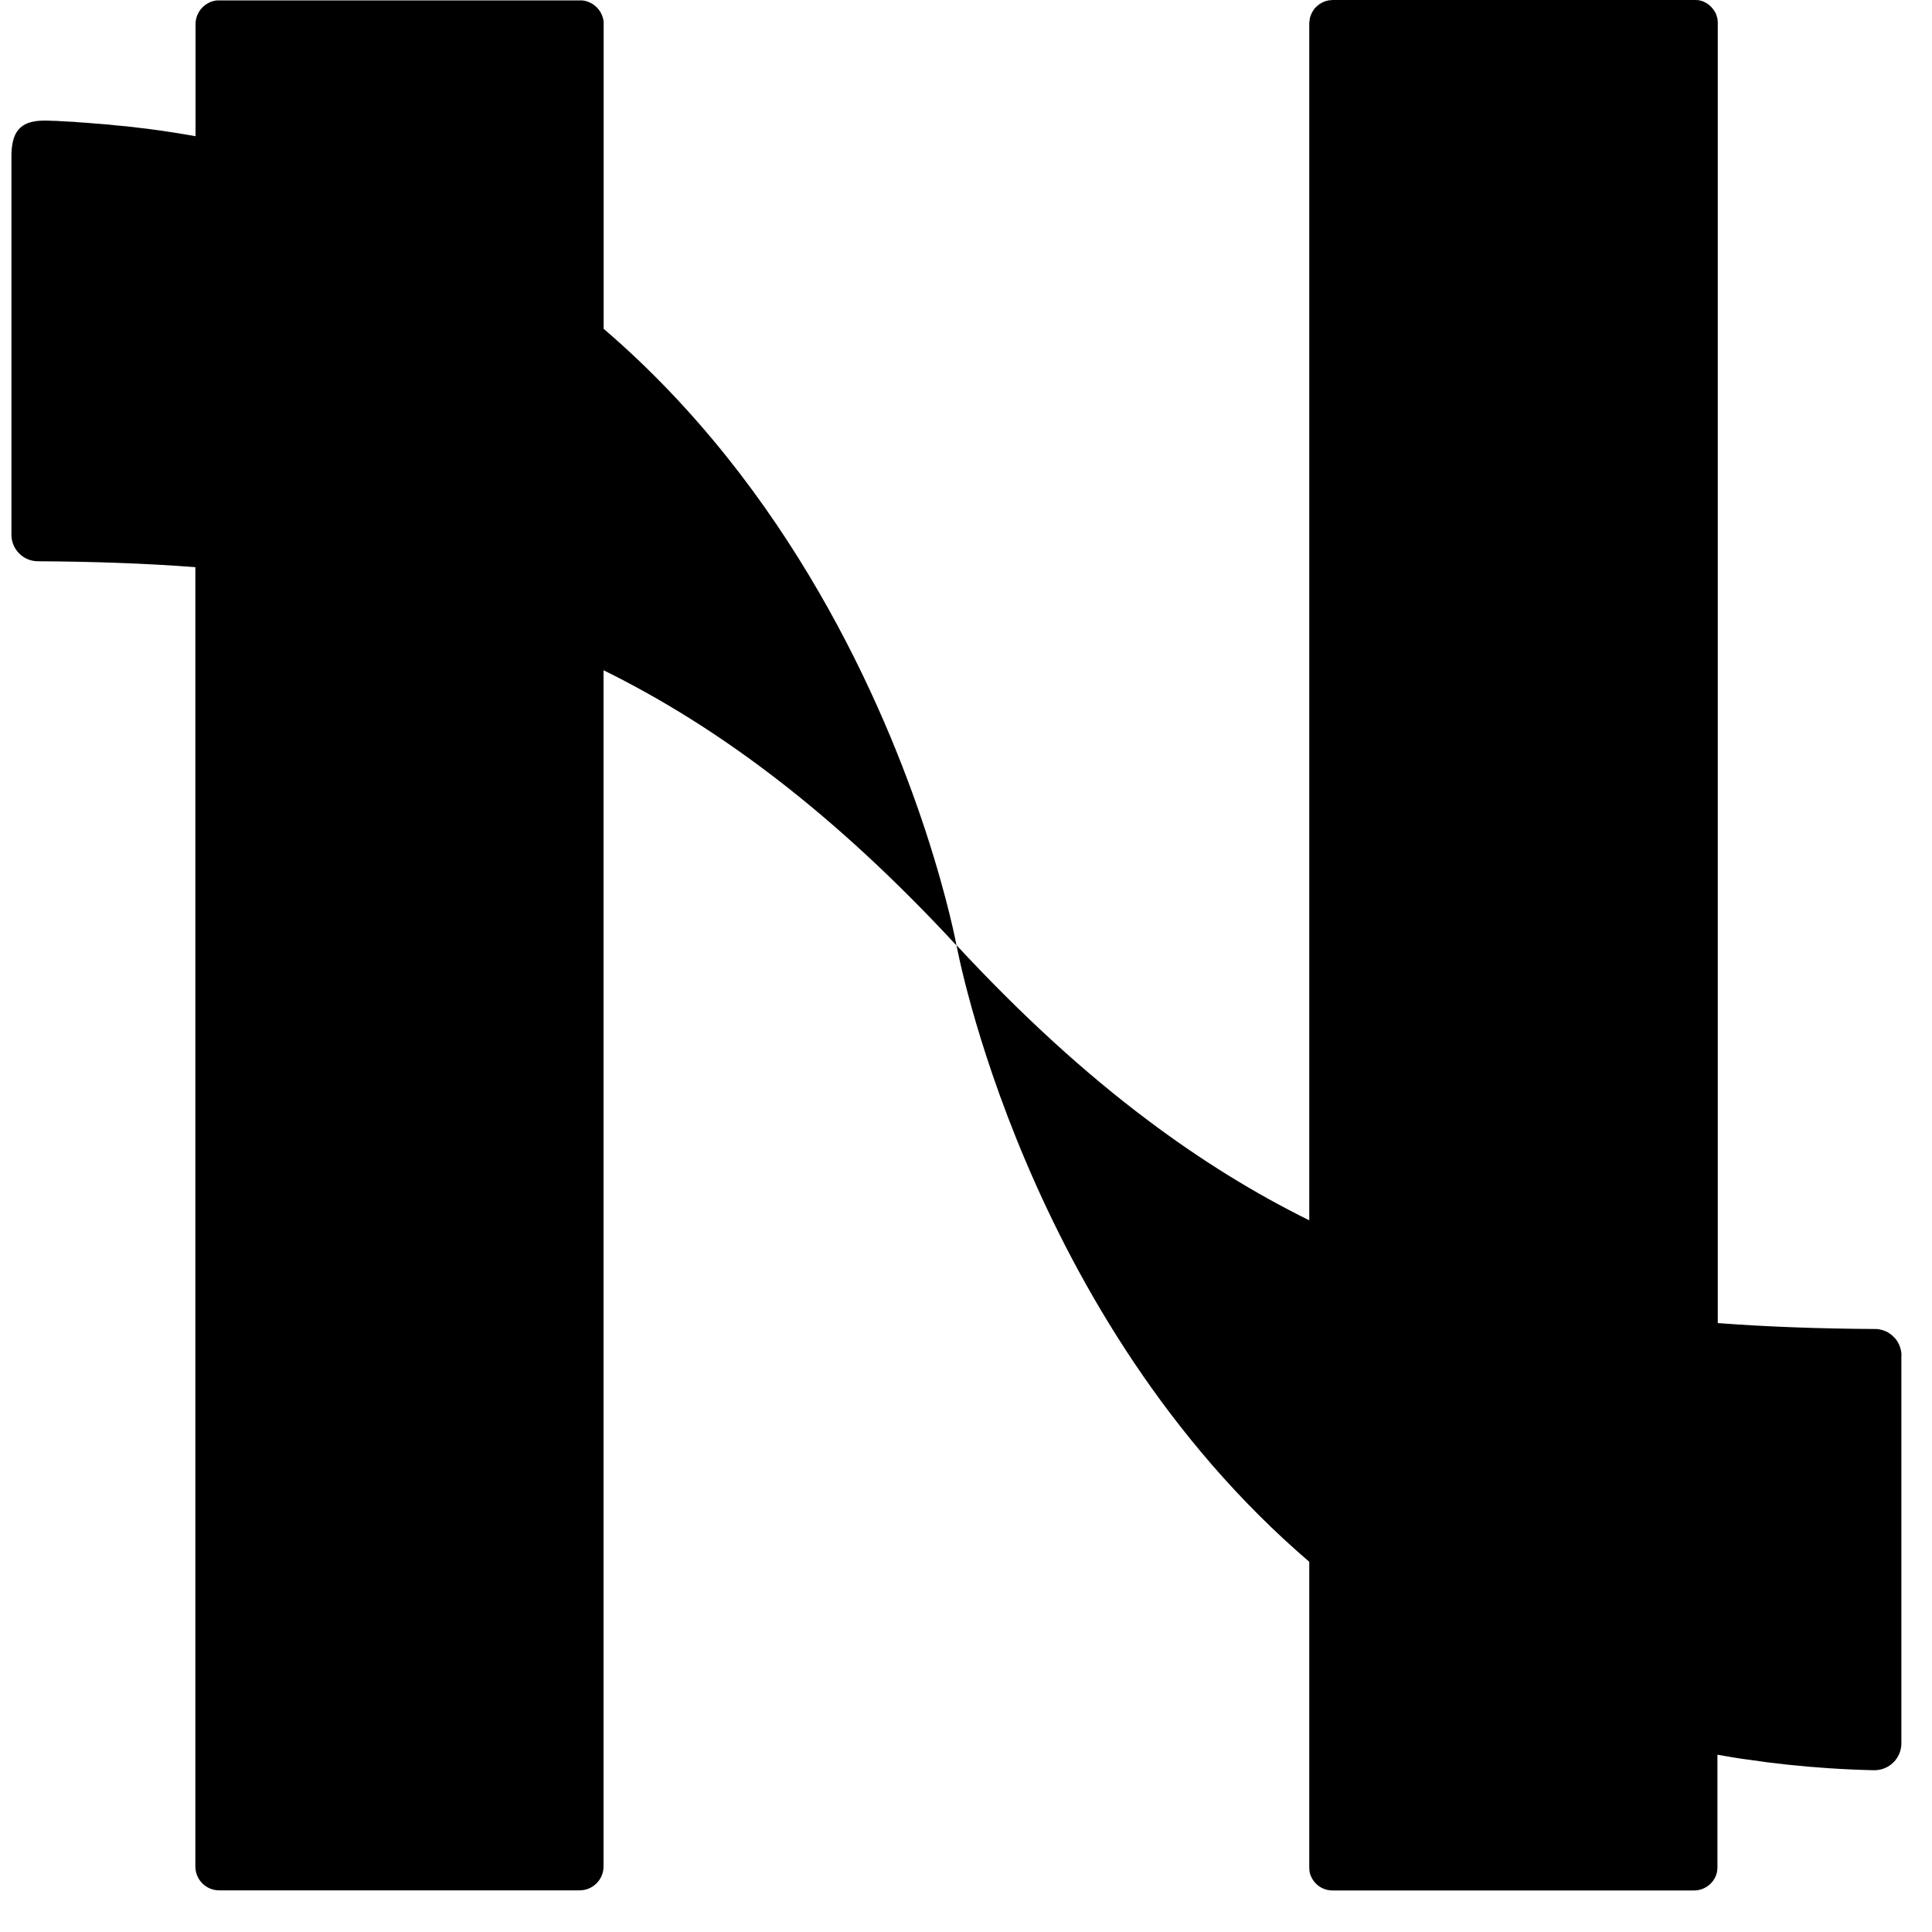
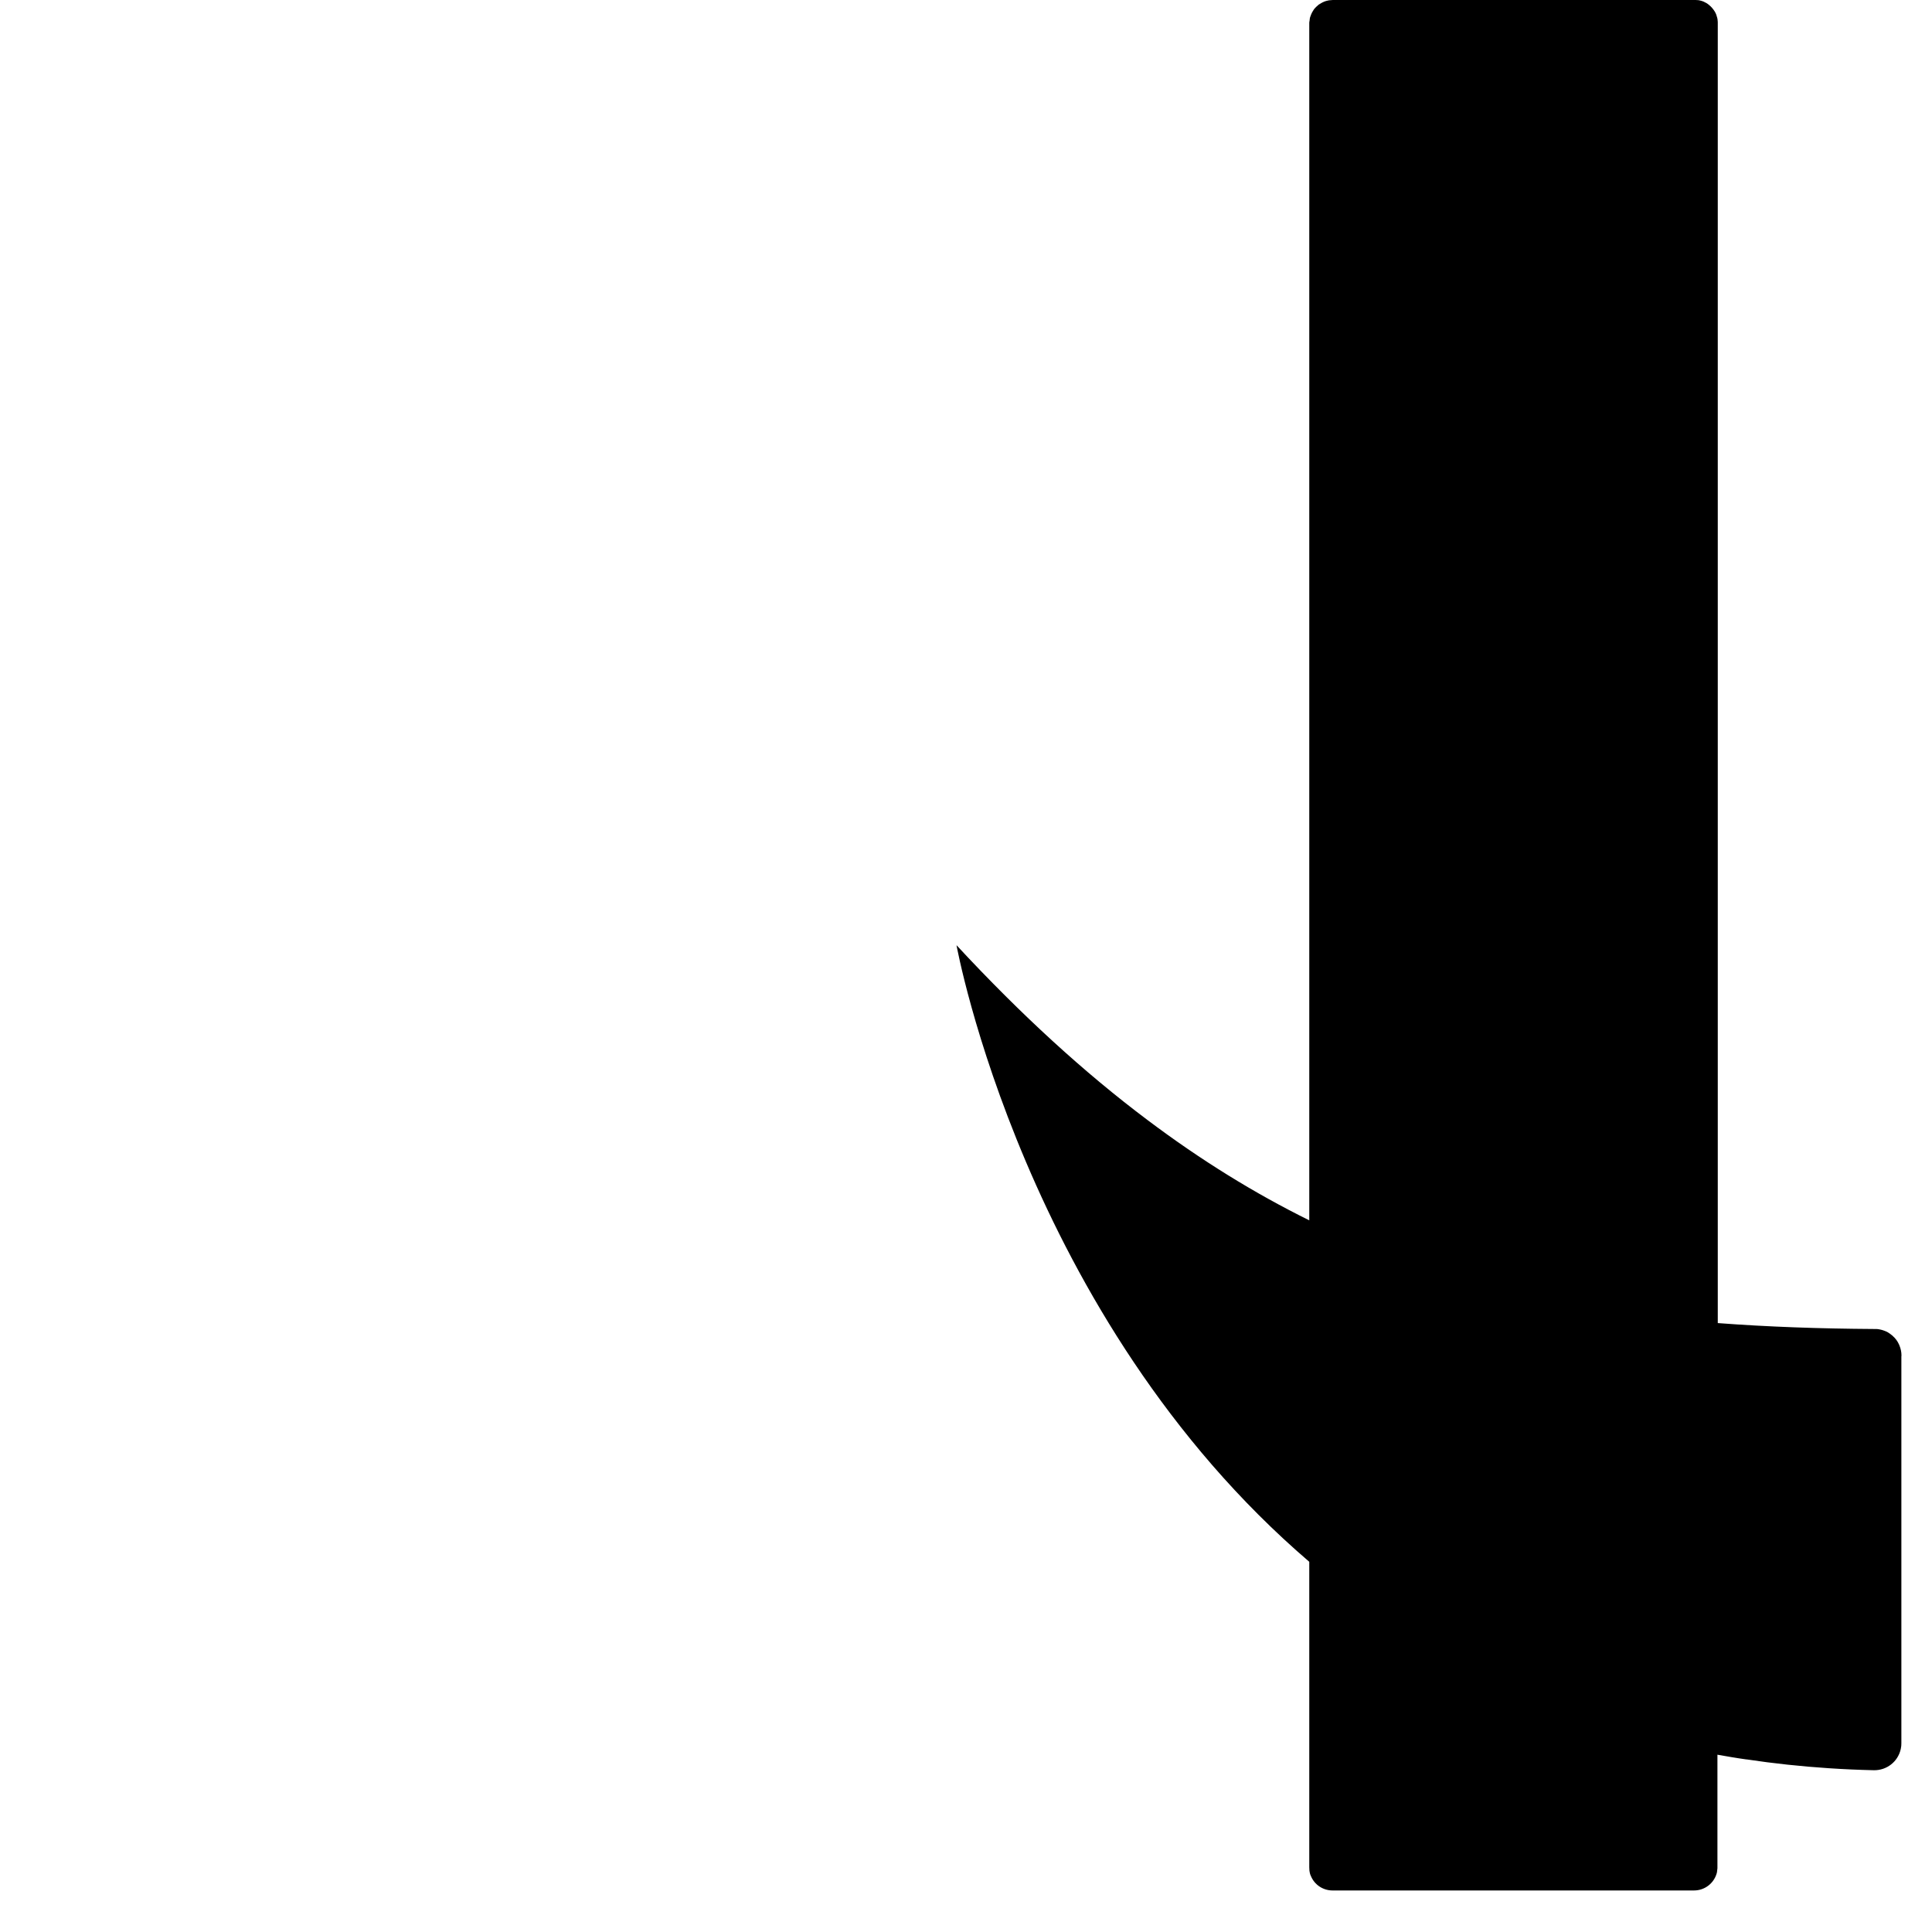
<svg xmlns="http://www.w3.org/2000/svg" width="34" height="34" viewBox="0 0 34 34" fill="none">
-   <path d="M16.829 16.635C14.711 14.346 12.687 12.813 10.621 11.795V32.847C10.621 33.079 10.433 33.267 10.201 33.267H3.858C3.625 33.267 3.438 33.079 3.438 32.847V9.981C2.546 9.913 1.626 9.883 0.667 9.877C0.409 9.877 0.201 9.667 0.201 9.409V2.759C0.201 2.337 0.335 2.122 0.784 2.122H0.807C0.853 2.122 0.896 2.125 0.94 2.127C0.974 2.127 1.009 2.127 1.046 2.131C1.113 2.135 1.178 2.138 1.243 2.142C1.286 2.142 1.327 2.146 1.368 2.151C1.409 2.153 1.451 2.155 1.492 2.159H1.498C1.557 2.164 1.615 2.168 1.678 2.174C1.801 2.183 1.925 2.192 2.046 2.207C2.107 2.213 2.169 2.218 2.232 2.224C2.356 2.239 2.479 2.252 2.598 2.267C2.884 2.304 3.166 2.348 3.441 2.397V0.427C3.441 0.208 3.607 0.028 3.82 0.007C3.828 0.007 3.837 0.007 3.843 0.007C3.85 0.007 3.856 0.007 3.863 0.007H10.201C10.201 0.007 10.214 0.007 10.218 0.007C10.227 0.007 10.236 0.007 10.246 0.007C10.445 0.028 10.604 0.187 10.623 0.386C10.623 0.394 10.623 0.401 10.623 0.41V5.786C13.899 8.595 15.545 12.36 16.292 14.636C16.688 15.847 16.833 16.637 16.833 16.637L16.829 16.635Z" fill="black" />
  <path d="M33.461 23.867V30.679C33.461 30.709 33.459 30.74 33.452 30.77C33.452 30.776 33.45 30.783 33.448 30.789C33.398 31.002 33.205 31.157 32.976 31.153C32.714 31.147 32.456 31.136 32.203 31.119H32.199C31.696 31.086 31.211 31.034 30.741 30.963C30.739 30.963 30.737 30.963 30.733 30.963C30.559 30.939 30.39 30.909 30.224 30.88V32.866C30.224 32.877 30.224 32.89 30.221 32.901C30.221 32.914 30.219 32.927 30.217 32.94C30.215 32.95 30.213 32.964 30.209 32.974C30.159 33.143 30.001 33.269 29.812 33.269H23.45C23.279 33.269 23.132 33.165 23.071 33.018C23.065 33.007 23.061 32.994 23.056 32.981C23.05 32.959 23.046 32.938 23.043 32.914C23.043 32.911 23.043 32.909 23.043 32.905C23.043 32.89 23.041 32.877 23.041 32.864C23.041 32.862 23.041 32.859 23.041 32.855V27.485C18.022 23.183 16.833 16.634 16.833 16.634C17.974 17.864 19.085 18.878 20.192 19.709C21.142 20.424 22.086 21.004 23.041 21.476V0.414C23.041 0.398 23.041 0.381 23.046 0.366C23.046 0.355 23.048 0.342 23.05 0.331C23.05 0.32 23.054 0.31 23.058 0.297C23.063 0.281 23.069 0.266 23.076 0.249C23.08 0.238 23.087 0.225 23.093 0.214C23.102 0.197 23.113 0.18 23.123 0.165C23.147 0.134 23.175 0.108 23.206 0.082C23.223 0.071 23.24 0.061 23.256 0.052C23.266 0.045 23.279 0.041 23.29 0.035C23.305 0.028 23.32 0.022 23.338 0.017C23.349 0.013 23.359 0.011 23.372 0.009C23.383 0.006 23.396 0.004 23.407 0.004C23.422 0.002 23.44 0 23.455 0H29.817C29.817 0 29.821 0 29.825 0C29.84 0 29.853 0 29.866 0.002C29.869 0.002 29.871 0.002 29.875 0.002C29.897 0.002 29.918 0.009 29.942 0.015C29.957 0.019 29.97 0.024 29.983 0.03C30.018 0.045 30.048 0.063 30.076 0.087C30.118 0.121 30.152 0.162 30.18 0.208C30.198 0.24 30.211 0.275 30.219 0.31C30.224 0.327 30.228 0.346 30.228 0.366C30.23 0.377 30.23 0.39 30.23 0.403V23.284C31.114 23.351 32.025 23.382 32.974 23.388H32.998C32.998 23.388 33.008 23.388 33.013 23.388C33.03 23.388 33.045 23.39 33.06 23.392C33.071 23.395 33.084 23.397 33.095 23.399C33.11 23.403 33.123 23.405 33.136 23.41C33.156 23.416 33.175 23.425 33.192 23.431C33.212 23.44 33.231 23.451 33.249 23.464C33.26 23.471 33.273 23.479 33.283 23.49C33.292 23.494 33.301 23.501 33.307 23.509C33.355 23.551 33.392 23.6 33.418 23.657C33.422 23.663 33.424 23.67 33.426 23.676C33.45 23.733 33.463 23.793 33.463 23.858L33.461 23.867Z" fill="black" />
</svg>